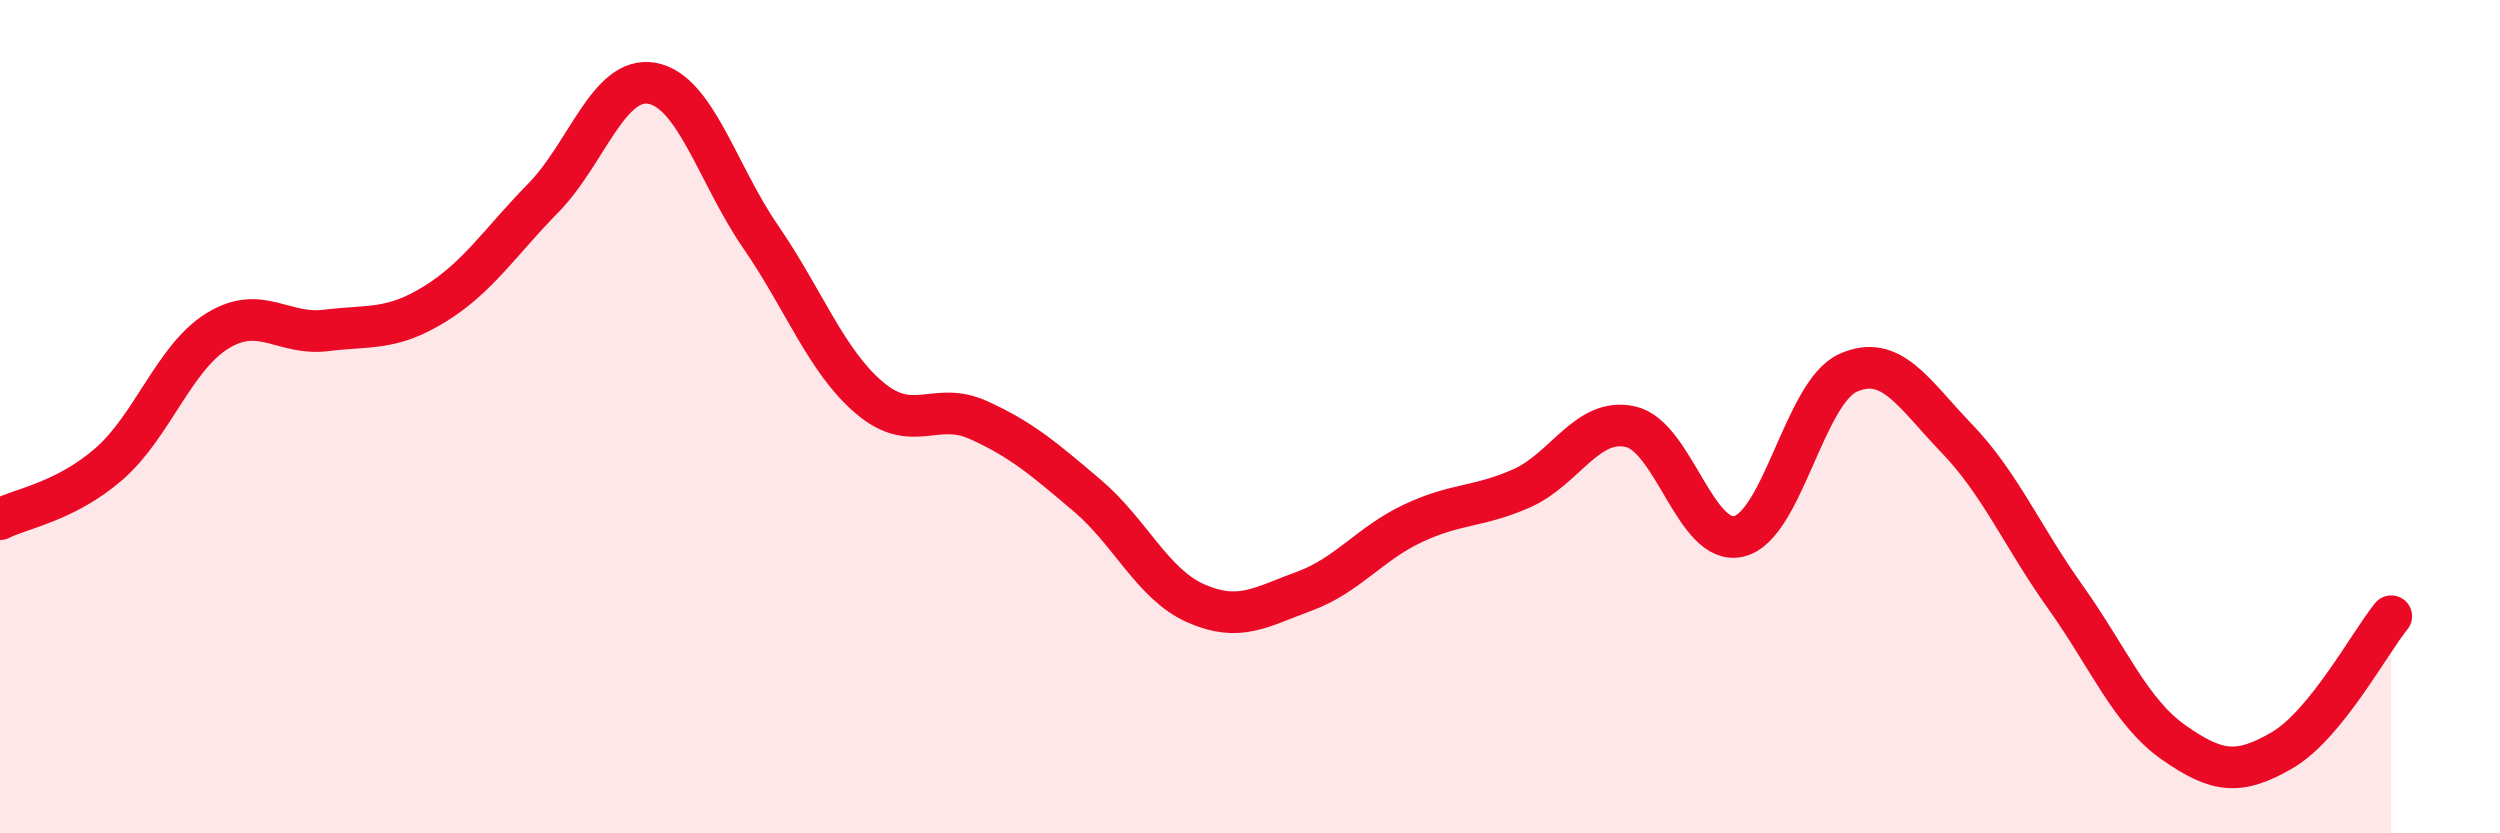
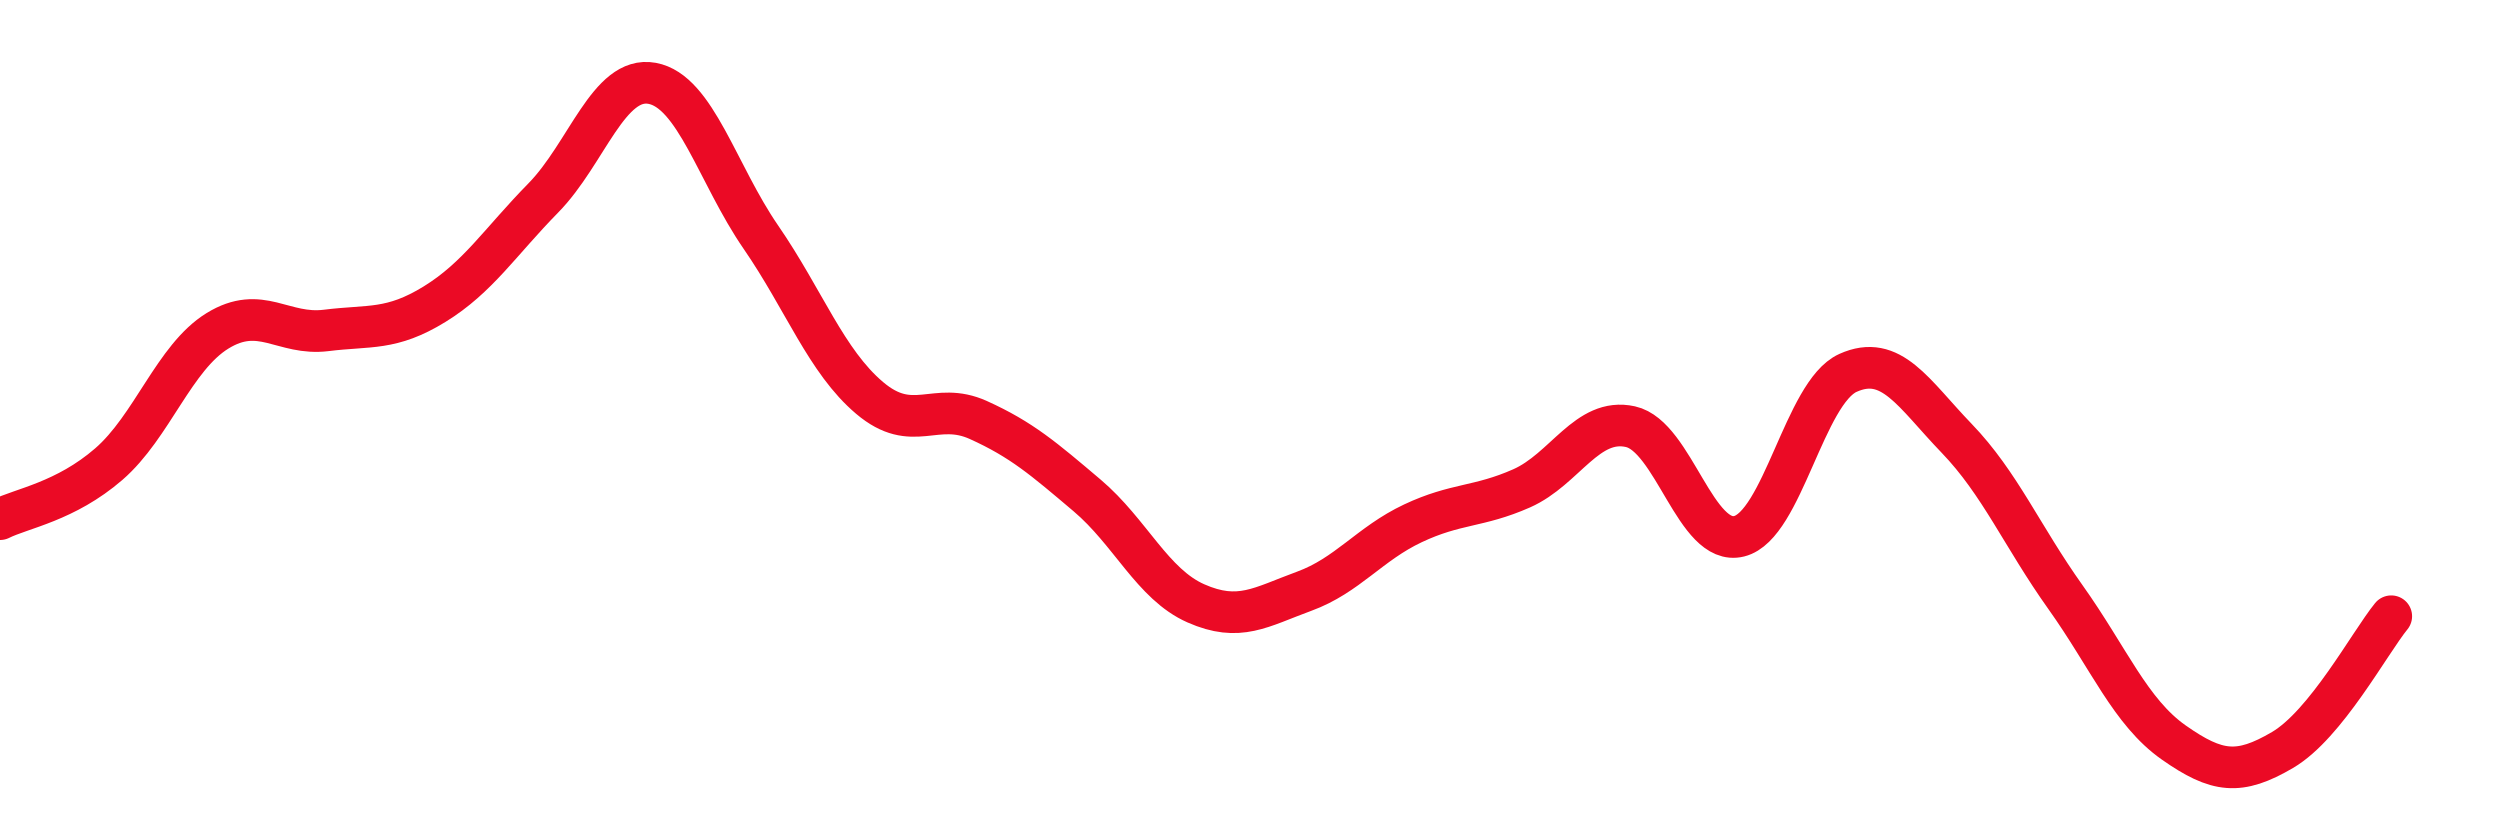
<svg xmlns="http://www.w3.org/2000/svg" width="60" height="20" viewBox="0 0 60 20">
-   <path d="M 0,12.46 C 0.52,12.2 1.57,12.04 2.61,11.14 C 3.65,10.24 4.18,8.58 5.22,7.94 C 6.26,7.3 6.79,8.06 7.83,7.93 C 8.87,7.8 9.39,7.94 10.43,7.3 C 11.47,6.66 12,5.81 13.04,4.75 C 14.08,3.69 14.61,1.81 15.65,2 C 16.69,2.19 17.22,4.18 18.26,5.69 C 19.3,7.2 19.83,8.67 20.87,9.55 C 21.91,10.43 22.44,9.61 23.48,10.08 C 24.52,10.55 25.05,11.01 26.09,11.89 C 27.13,12.77 27.66,14.02 28.7,14.48 C 29.74,14.94 30.26,14.57 31.3,14.19 C 32.34,13.81 32.87,13.05 33.91,12.56 C 34.95,12.07 35.48,12.18 36.52,11.72 C 37.56,11.26 38.09,10.01 39.13,10.24 C 40.17,10.47 40.7,13.13 41.74,12.87 C 42.78,12.61 43.31,9.42 44.35,8.95 C 45.39,8.48 45.92,9.44 46.96,10.52 C 48,11.6 48.53,12.87 49.57,14.33 C 50.61,15.79 51.13,17.09 52.17,17.82 C 53.21,18.55 53.74,18.61 54.78,18 C 55.82,17.39 56.87,15.43 57.39,14.79L57.39 20L0 20Z" fill="#EB0A25" opacity="0.1" stroke-linecap="round" stroke-linejoin="round" />
  <path d="M 0,12.46 C 0.52,12.2 1.57,12.04 2.61,11.14 C 3.65,10.24 4.18,8.58 5.22,7.94 C 6.26,7.3 6.79,8.06 7.83,7.93 C 8.87,7.8 9.39,7.94 10.43,7.3 C 11.47,6.66 12,5.81 13.04,4.75 C 14.08,3.69 14.61,1.81 15.65,2 C 16.69,2.19 17.22,4.18 18.26,5.69 C 19.3,7.2 19.83,8.67 20.87,9.55 C 21.91,10.43 22.44,9.61 23.48,10.08 C 24.52,10.55 25.05,11.01 26.09,11.89 C 27.13,12.77 27.66,14.02 28.7,14.48 C 29.74,14.94 30.26,14.57 31.3,14.19 C 32.34,13.81 32.87,13.05 33.91,12.56 C 34.95,12.07 35.48,12.18 36.52,11.72 C 37.56,11.26 38.09,10.01 39.13,10.24 C 40.17,10.47 40.7,13.13 41.74,12.87 C 42.78,12.61 43.31,9.42 44.35,8.95 C 45.39,8.48 45.92,9.44 46.96,10.52 C 48,11.6 48.53,12.87 49.57,14.33 C 50.61,15.79 51.13,17.09 52.17,17.82 C 53.21,18.55 53.74,18.61 54.78,18 C 55.82,17.39 56.87,15.43 57.39,14.79" stroke="#EB0A25" stroke-width="1" fill="none" stroke-linecap="round" stroke-linejoin="round" />
</svg>